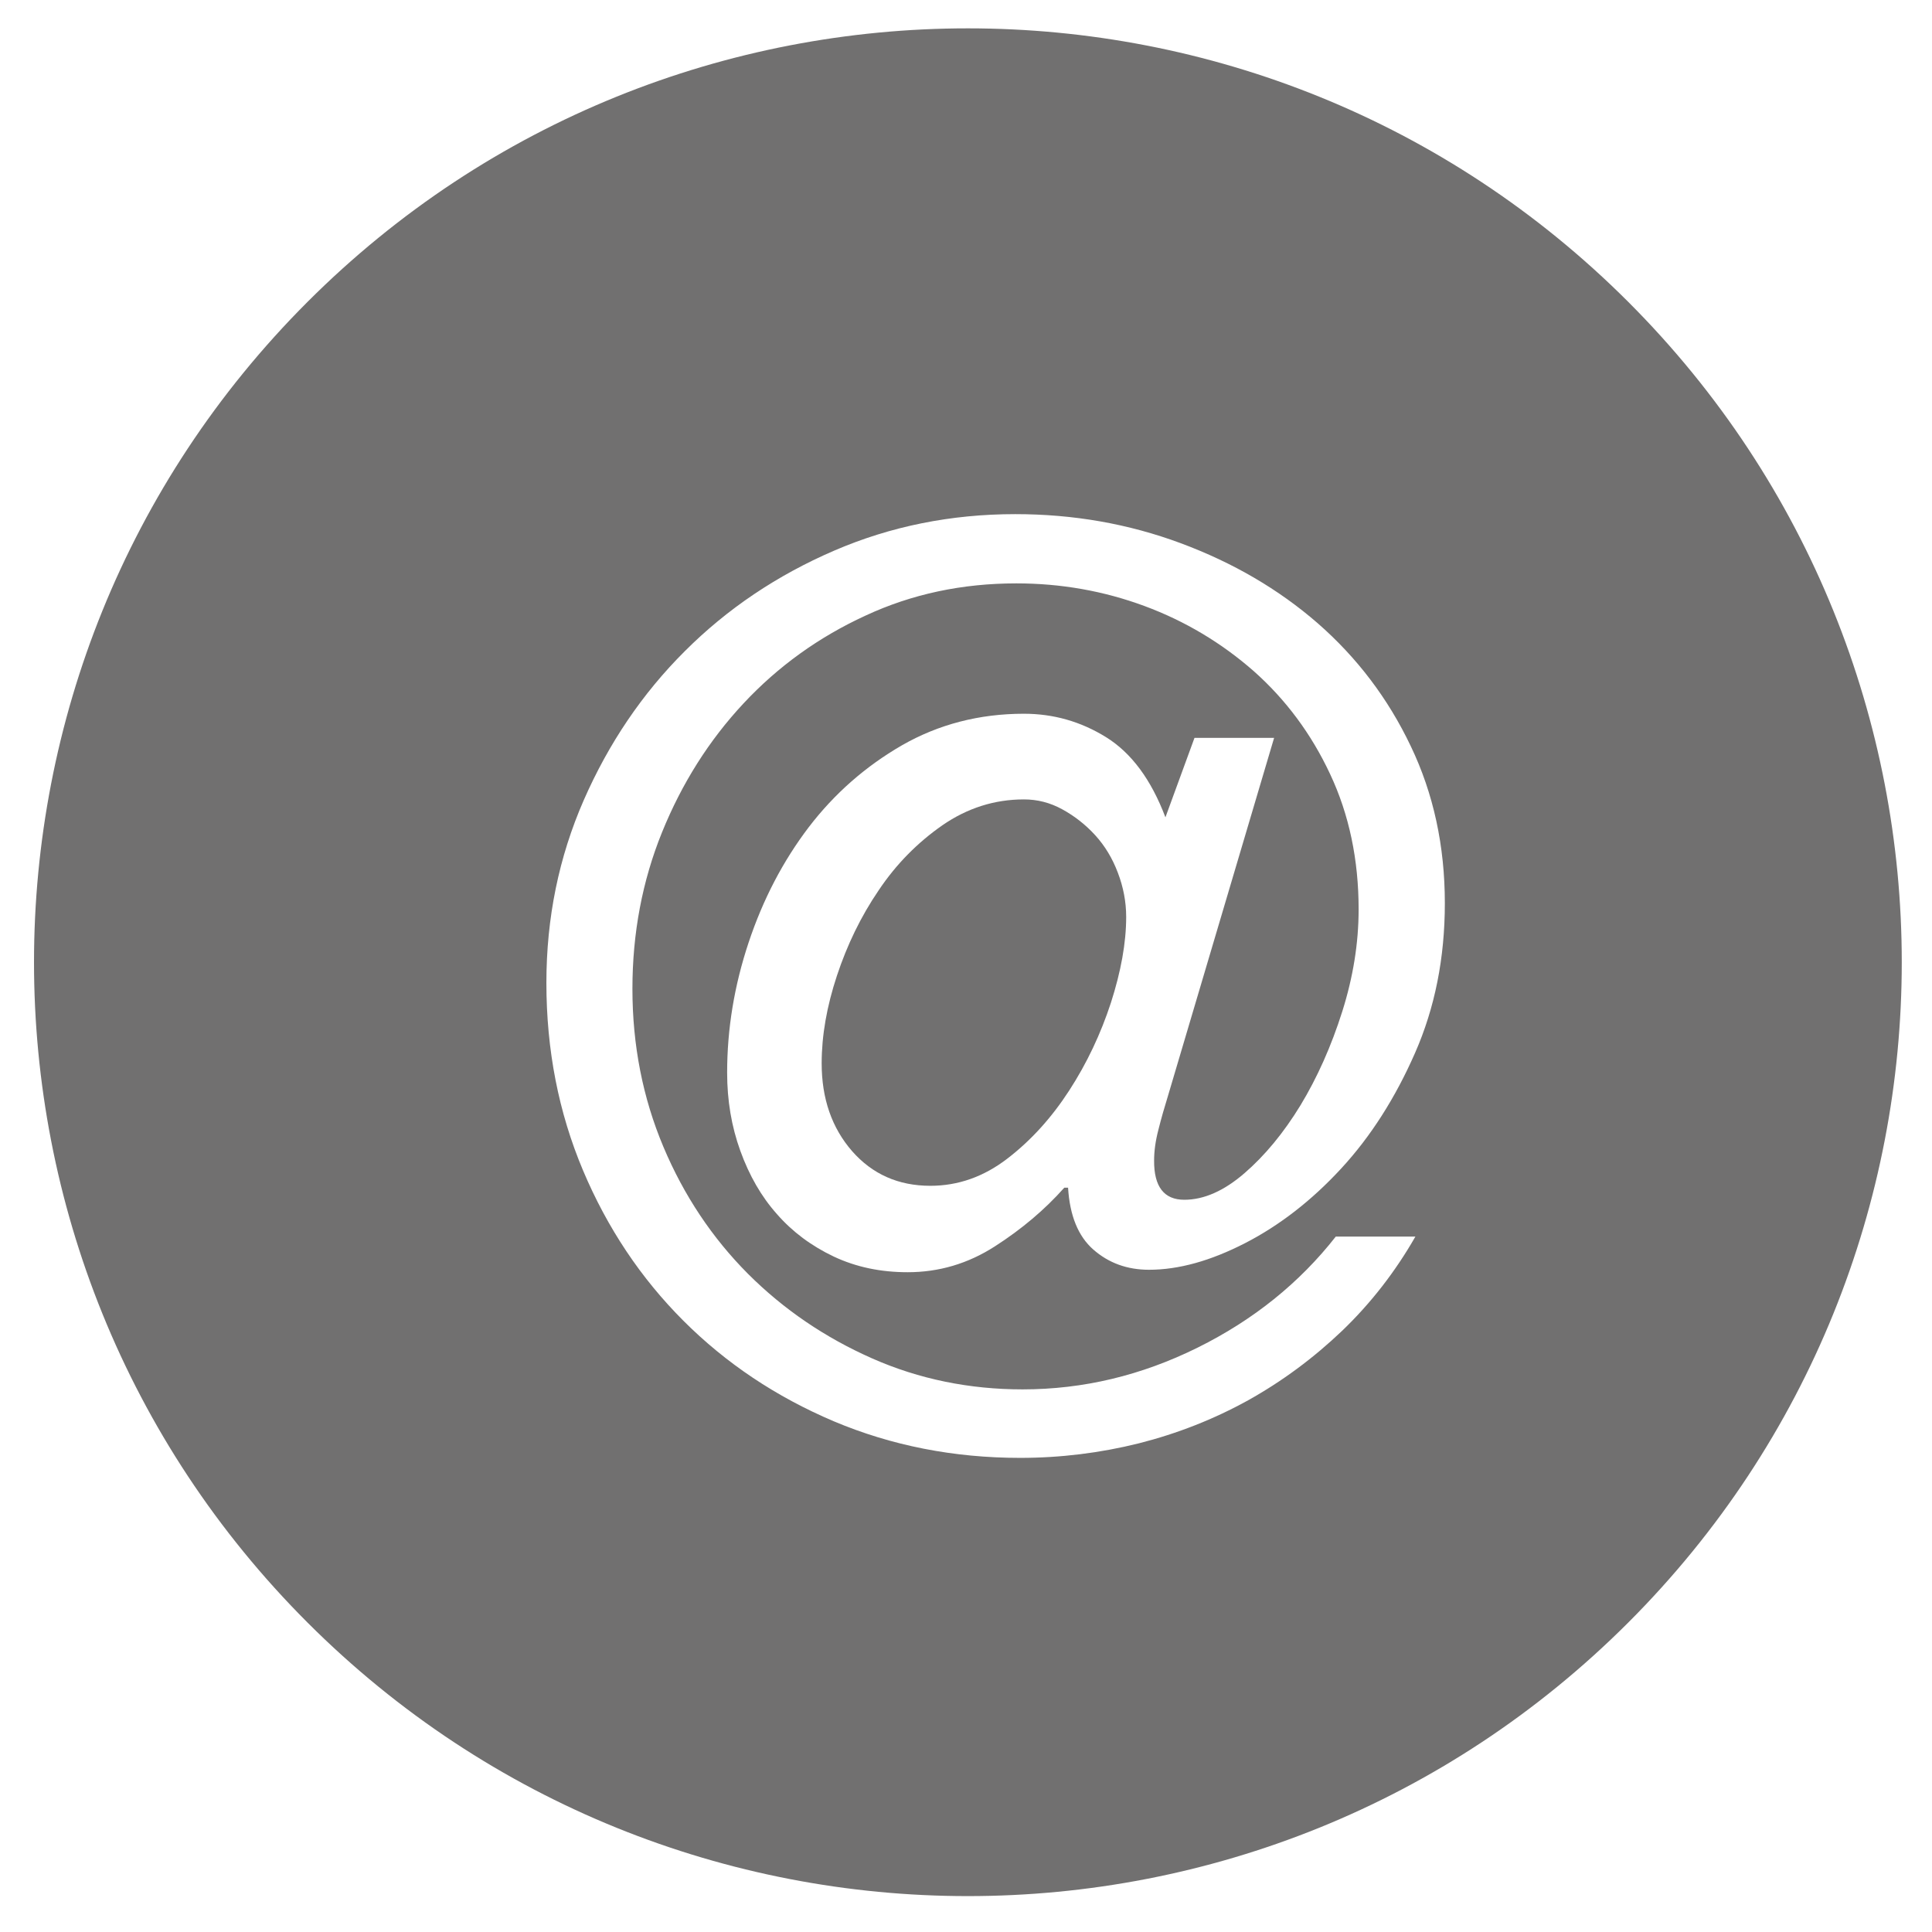
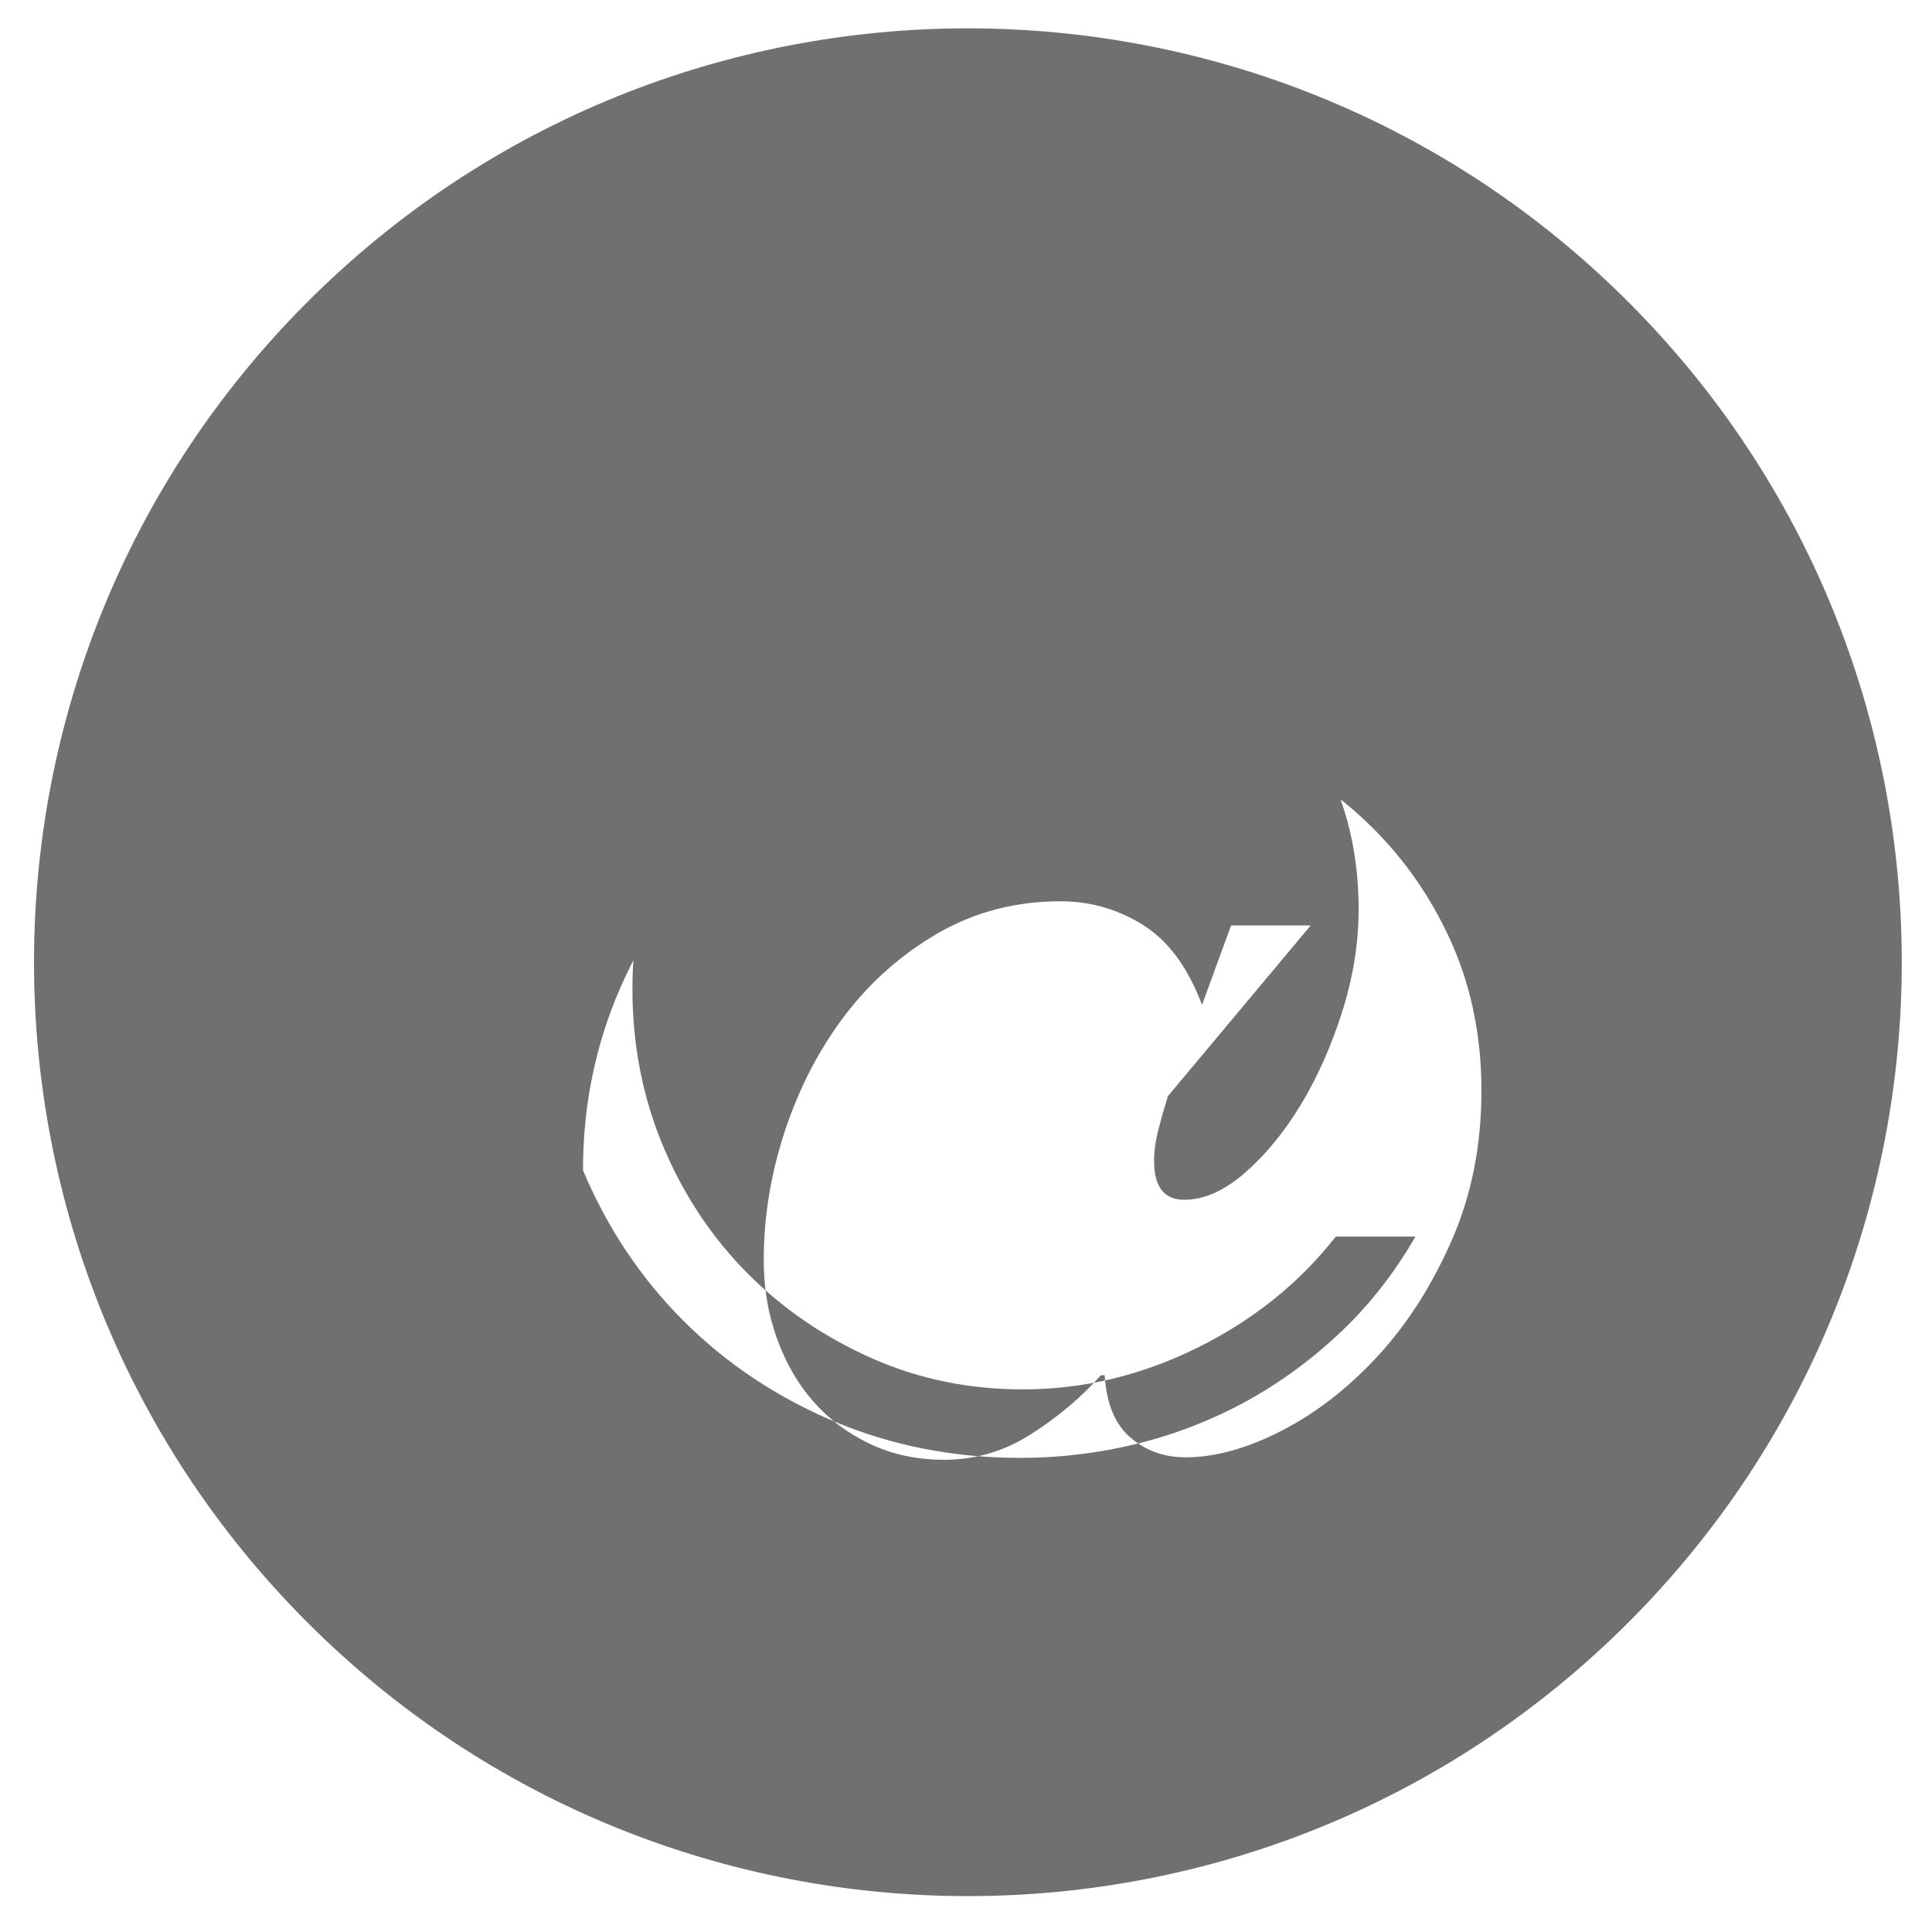
<svg xmlns="http://www.w3.org/2000/svg" version="1.1" id="Ebene_1" x="0px" y="0px" viewBox="0 0 1024 1024" style="enable-background:new 0 0 1024 1024;" xml:space="preserve">
  <style type="text/css">
	.st0{fill:#717070;}
</style>
  <g>
-     <path class="st0" d="M580.5,442.7c-5.1-5.6-11-10.2-17.4-13.7c-6.5-3.6-13.3-5.3-20.4-5.3c-15.6,0-30,4.6-43.2,13.7   c-13.2,9.2-24.5,20.6-33.8,34.5c-9.4,13.8-16.7,28.9-22.1,45.2c-5.4,16.3-8.1,31.8-8.1,46.5c0,18.7,5.4,34.2,16.1,46.5   c10.7,12.2,24.5,18.4,41.5,18.4c14.7,0,28.3-4.8,40.8-14.4c12.5-9.6,23.4-21.6,32.8-36.1c9.4-14.5,16.7-30,22.1-46.5   c5.3-16.5,8.1-31.7,8.1-45.5c0-8-1.5-15.8-4.4-23.4C589.6,454.9,585.6,448.3,580.5,442.7z" />
-     <path class="st0" d="M863,160C669.7-33.3,356.3-33.3,163,160s-193.3,506.7,0,700s506.7,193.3,700,0   C1056.3,666.7,1056.3,353.3,863,160z M627.7,635.9c10.3,0,20.9-4.6,31.8-14c10.9-9.4,20.9-21.5,29.8-36.1   c8.9-14.7,16.3-31.3,22.1-49.6c5.8-18.3,8.7-36.4,8.7-54.2c0-26.3-5-50.2-15.1-71.7c-10-21.4-23.6-39.6-40.5-54.6   c-17-14.9-36.3-26.5-57.9-34.5c-21.6-8-44.3-12-67.9-12c-28.6,0-55.3,5.6-80,17.1c-24.8,11.4-46.3,26.9-64.6,46.5   c-18.3,19.6-32.7,42.4-43.2,68.3c-10.5,25.9-15.7,53.6-15.7,83c0,29.9,5.5,57.8,16.4,83.7c10.9,25.9,25.9,48.3,44.8,67.3   c19,19,41,33.9,65.9,44.9s51.6,16.4,79.7,16.4c32.2,0,63-7.4,92.7-22.1c29.7-14.7,54.1-34.4,73.3-58.9h42.2   c-10.7,18.7-23.7,35.4-38.8,49.9c-15.2,14.5-31.8,26.8-49.9,36.9c-18.1,10-37.4,17.6-57.9,22.8c-20.5,5.1-41.5,7.7-62.9,7.7   c-35.2,0-68.2-6.5-98.8-19.4c-30.6-13-57.1-30.7-79.7-53.3c-22.5-22.5-40.3-49.1-53.2-79.7c-12.9-30.6-19.4-63.7-19.4-99.4   c0-34.4,6.6-66.6,19.8-96.8c13.2-30.1,31-56.5,53.6-79c22.5-22.5,48.9-40.2,79-53.2c30.1-13,62.2-19.4,96.1-19.4   c30.8,0,60,5.1,87.7,15.4c27.7,10.3,51.9,24.4,72.7,42.5c20.7,18.1,37.2,39.8,49.2,65c12.1,25.2,18.1,53,18.1,83.3   c0,29.1-5.3,55.5-15.8,79.4s-23.5,44.3-39.2,61.3c-15.6,16.9-32.6,30.1-50.9,39.5c-18.3,9.4-35.2,14.1-50.9,14.1   c-11.6,0-21.4-3.6-29.5-10.7c-8.1-7.1-12.5-18.1-13.4-32.8h-2c-10.3,11.6-22.6,22-36.8,31.1c-14.3,9.2-29.7,13.7-46.2,13.7   c-14.3,0-27.3-2.7-39.2-8.3c-11.8-5.6-21.9-13.1-30.1-22.5c-8.3-9.3-14.7-20.5-19.4-33.5c-4.7-13-7-26.7-7-41.5   c0-23.2,3.8-46.2,11.4-69c7.6-22.8,18.2-43.1,31.8-61c13.6-17.8,30.1-32.3,49.5-43.5c19.4-11.1,41-16.7,64.6-16.7   c15.6,0,30.1,4.1,43.5,12.4c13.4,8.3,23.9,22.4,31.5,42.5l15.4-42.1h42.2L619,581c-1.8,5.8-3.5,11.7-5,17.7   c-1.6,6.1-2.3,11.5-2.3,16.4C611.6,629,617,635.9,627.7,635.9z" />
+     <path class="st0" d="M863,160C669.7-33.3,356.3-33.3,163,160s-193.3,506.7,0,700s506.7,193.3,700,0   C1056.3,666.7,1056.3,353.3,863,160z M627.7,635.9c10.3,0,20.9-4.6,31.8-14c10.9-9.4,20.9-21.5,29.8-36.1   c8.9-14.7,16.3-31.3,22.1-49.6c5.8-18.3,8.7-36.4,8.7-54.2c0-26.3-5-50.2-15.1-71.7c-10-21.4-23.6-39.6-40.5-54.6   c-17-14.9-36.3-26.5-57.9-34.5c-21.6-8-44.3-12-67.9-12c-28.6,0-55.3,5.6-80,17.1c-24.8,11.4-46.3,26.9-64.6,46.5   c-18.3,19.6-32.7,42.4-43.2,68.3c-10.5,25.9-15.7,53.6-15.7,83c0,29.9,5.5,57.8,16.4,83.7c10.9,25.9,25.9,48.3,44.8,67.3   c19,19,41,33.9,65.9,44.9s51.6,16.4,79.7,16.4c32.2,0,63-7.4,92.7-22.1c29.7-14.7,54.1-34.4,73.3-58.9h42.2   c-10.7,18.7-23.7,35.4-38.8,49.9c-15.2,14.5-31.8,26.8-49.9,36.9c-18.1,10-37.4,17.6-57.9,22.8c-20.5,5.1-41.5,7.7-62.9,7.7   c-35.2,0-68.2-6.5-98.8-19.4c-30.6-13-57.1-30.7-79.7-53.3c-22.5-22.5-40.3-49.1-53.2-79.7c0-34.4,6.6-66.6,19.8-96.8c13.2-30.1,31-56.5,53.6-79c22.5-22.5,48.9-40.2,79-53.2c30.1-13,62.2-19.4,96.1-19.4   c30.8,0,60,5.1,87.7,15.4c27.7,10.3,51.9,24.4,72.7,42.5c20.7,18.1,37.2,39.8,49.2,65c12.1,25.2,18.1,53,18.1,83.3   c0,29.1-5.3,55.5-15.8,79.4s-23.5,44.3-39.2,61.3c-15.6,16.9-32.6,30.1-50.9,39.5c-18.3,9.4-35.2,14.1-50.9,14.1   c-11.6,0-21.4-3.6-29.5-10.7c-8.1-7.1-12.5-18.1-13.4-32.8h-2c-10.3,11.6-22.6,22-36.8,31.1c-14.3,9.2-29.7,13.7-46.2,13.7   c-14.3,0-27.3-2.7-39.2-8.3c-11.8-5.6-21.9-13.1-30.1-22.5c-8.3-9.3-14.7-20.5-19.4-33.5c-4.7-13-7-26.7-7-41.5   c0-23.2,3.8-46.2,11.4-69c7.6-22.8,18.2-43.1,31.8-61c13.6-17.8,30.1-32.3,49.5-43.5c19.4-11.1,41-16.7,64.6-16.7   c15.6,0,30.1,4.1,43.5,12.4c13.4,8.3,23.9,22.4,31.5,42.5l15.4-42.1h42.2L619,581c-1.8,5.8-3.5,11.7-5,17.7   c-1.6,6.1-2.3,11.5-2.3,16.4C611.6,629,617,635.9,627.7,635.9z" />
  </g>
</svg>